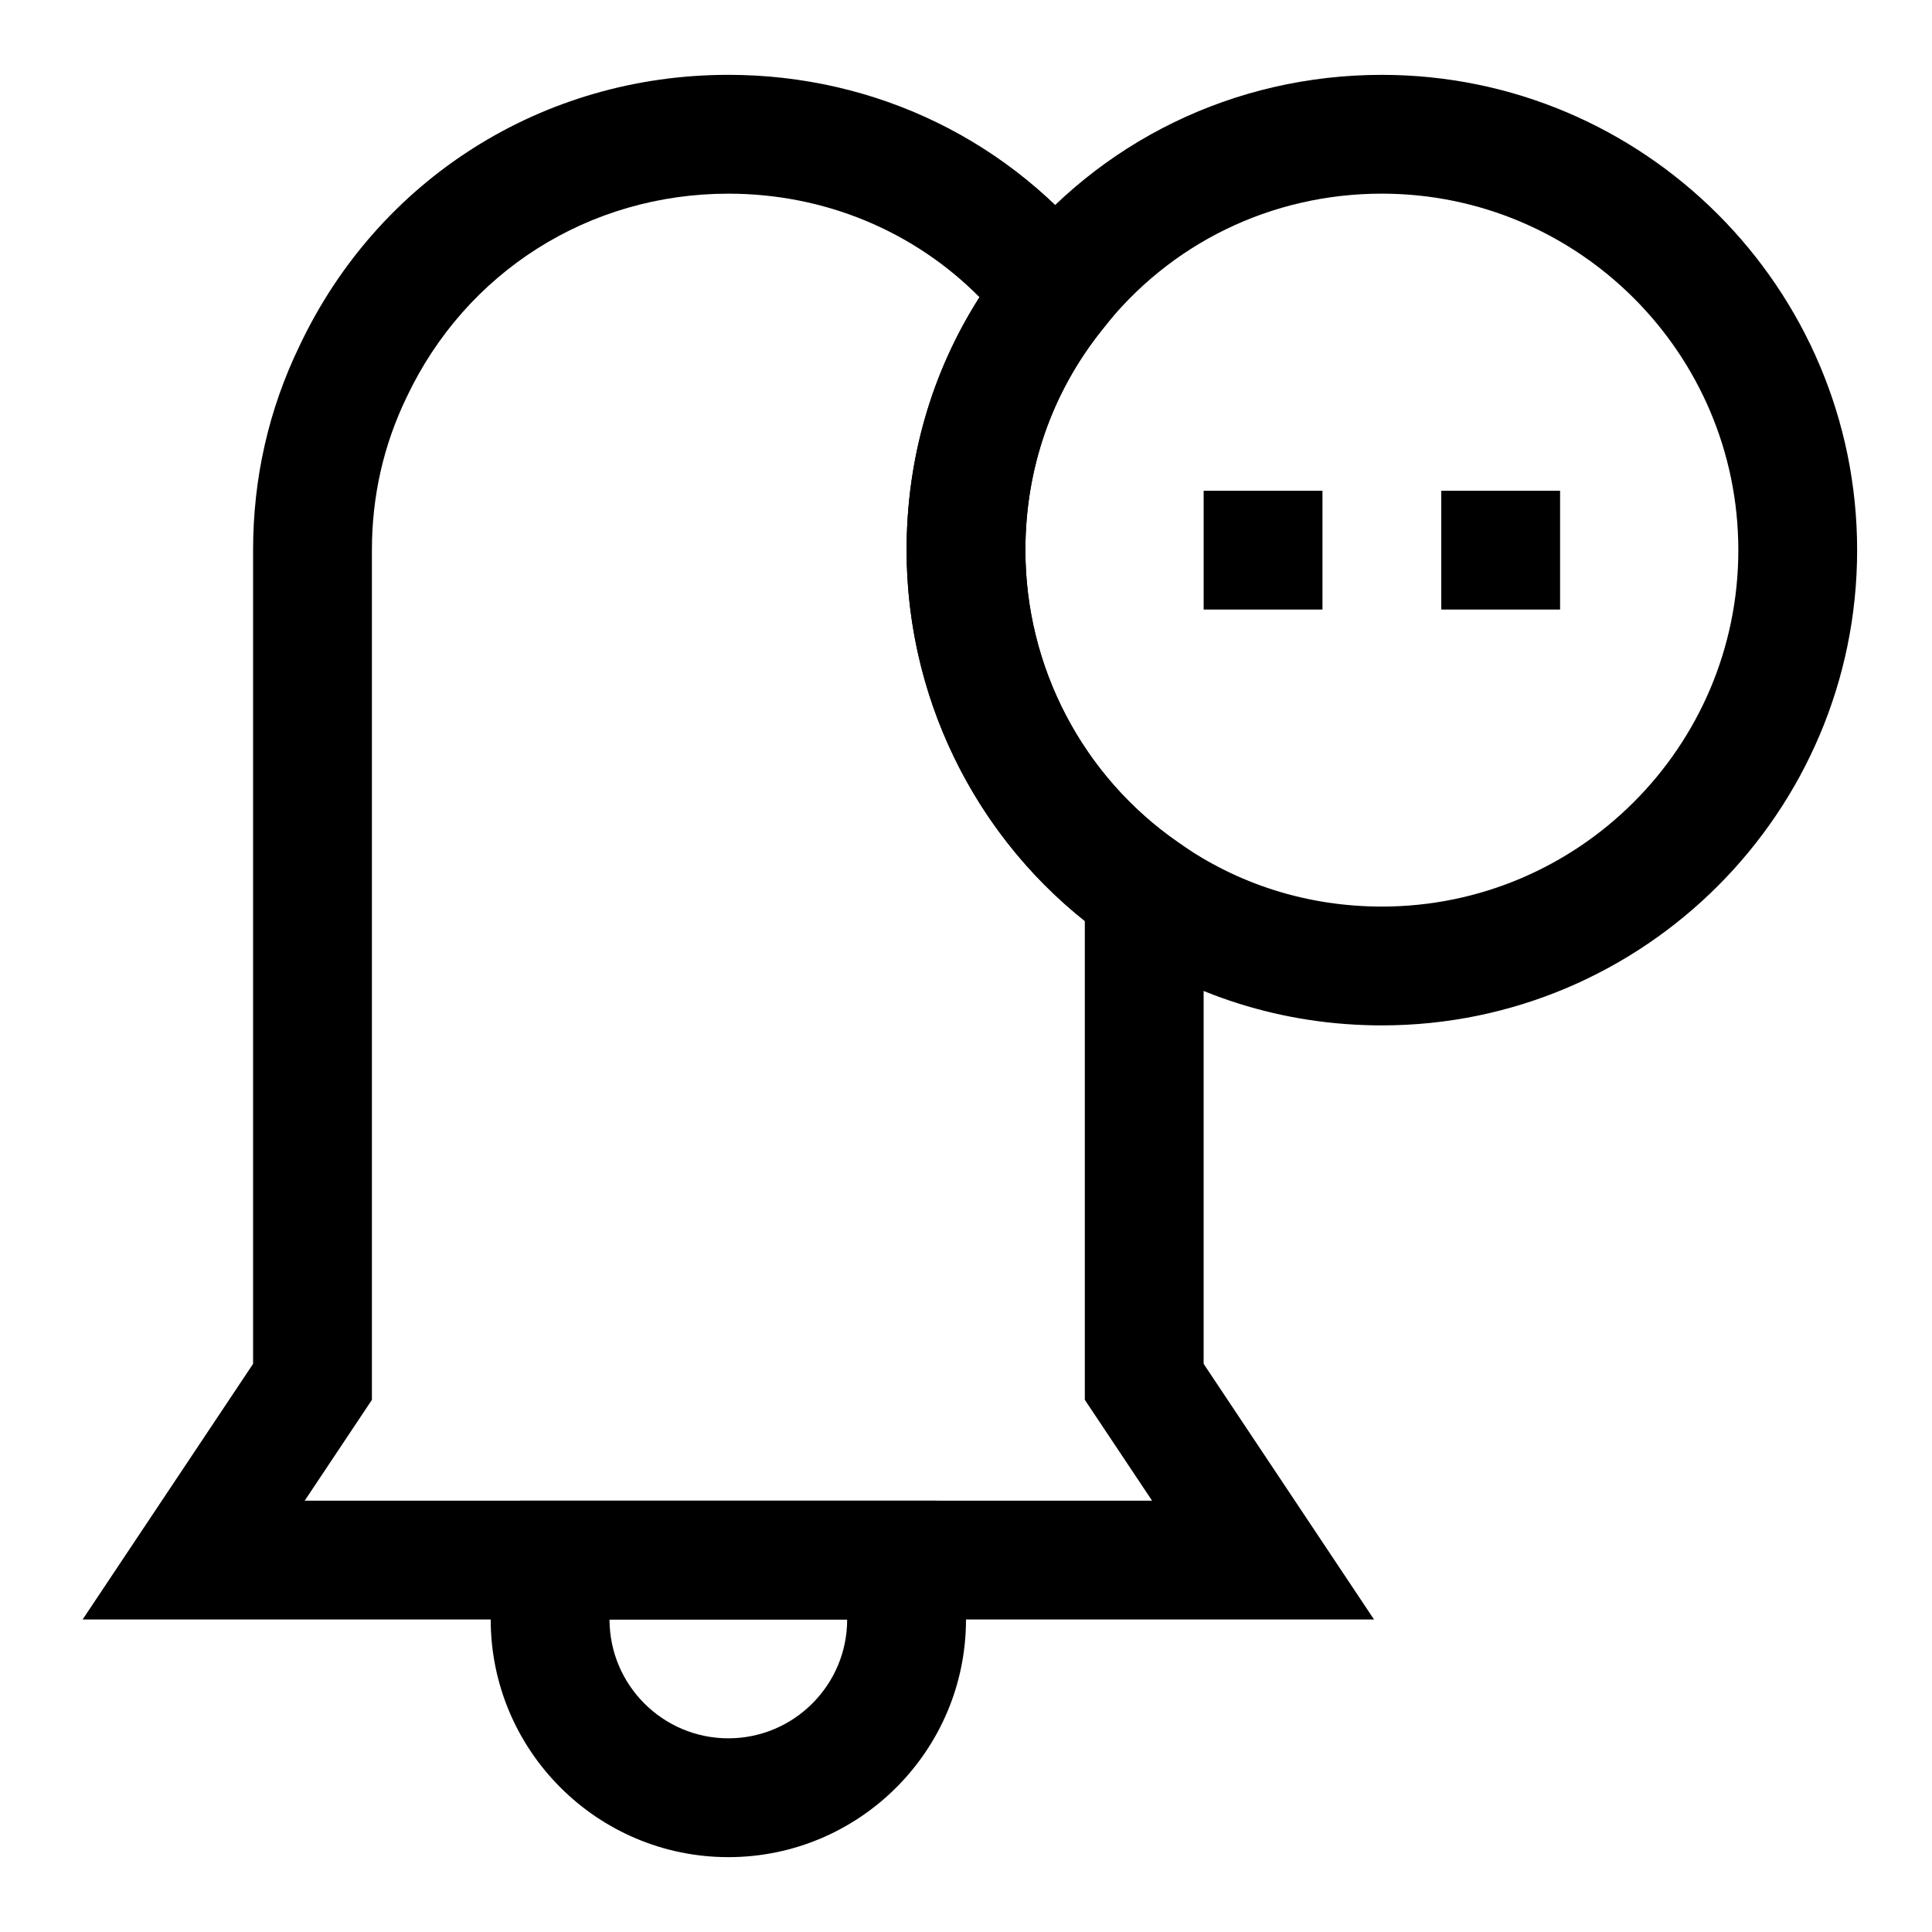
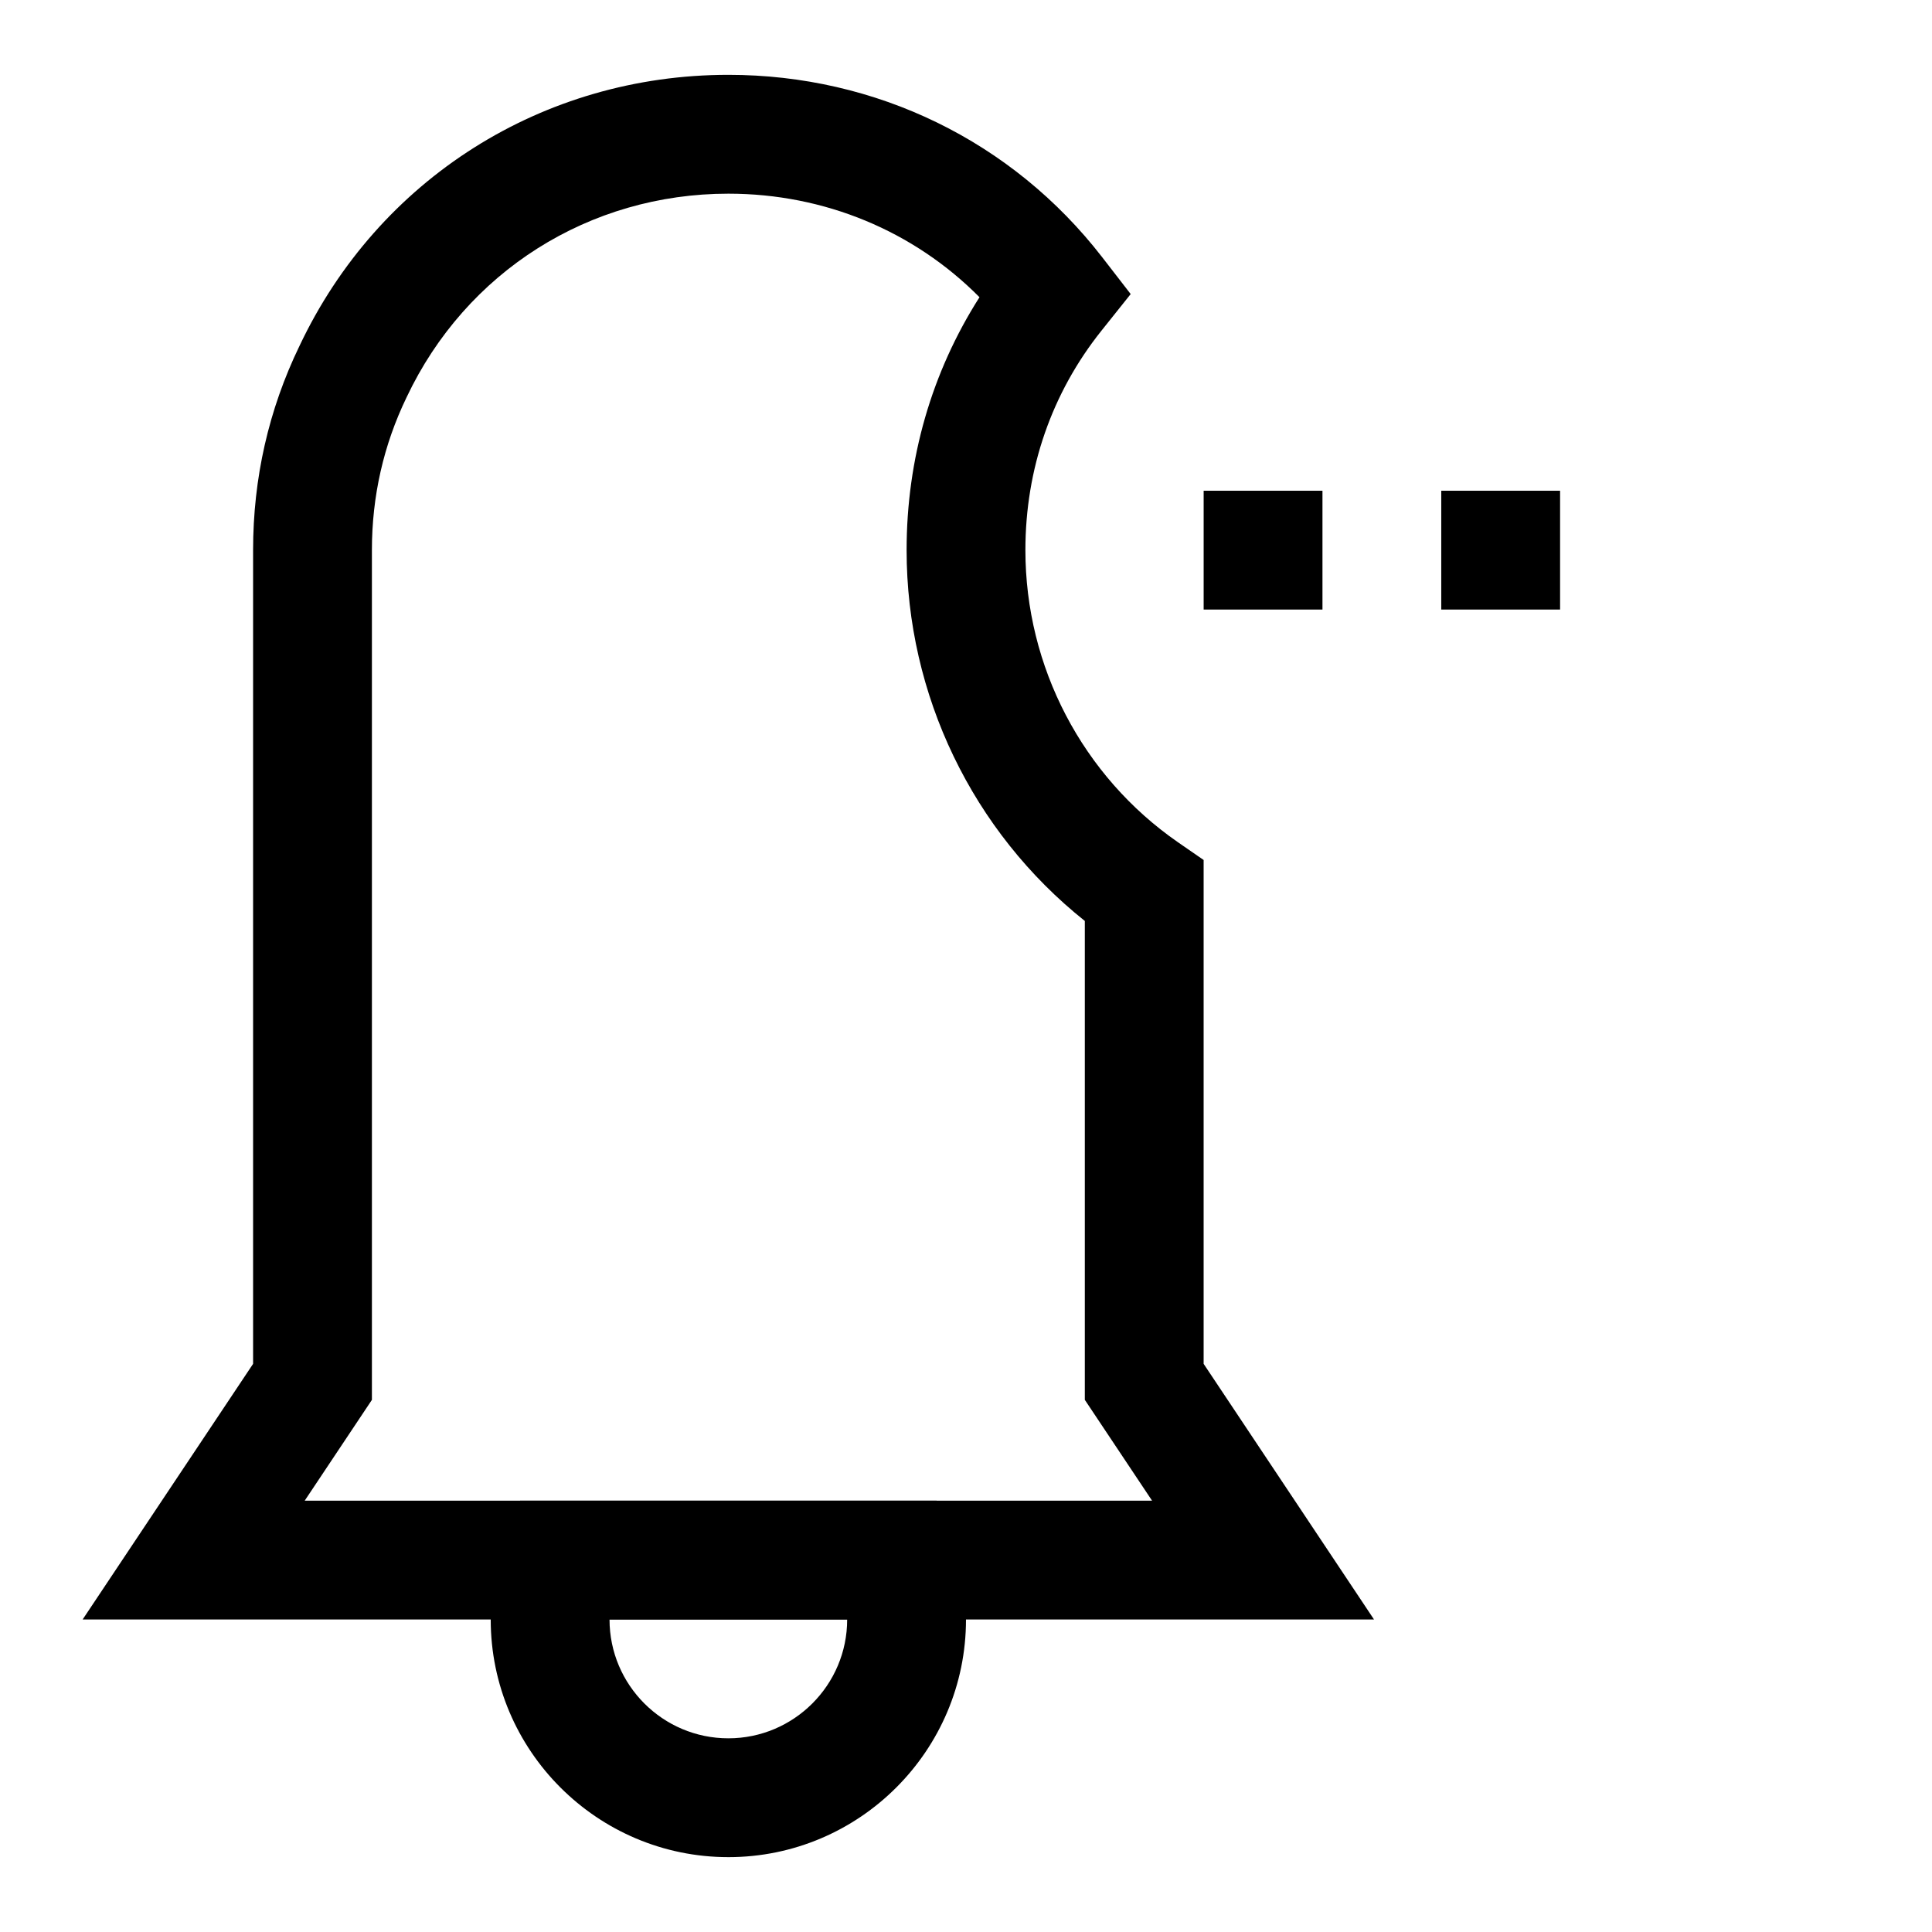
<svg xmlns="http://www.w3.org/2000/svg" fill="#000000" width="800px" height="800px" version="1.1" viewBox="144 144 512 512">
  <g>
    <path d="m508.13 573.18h-342.23l45.172-67.746v-215.65c0-19.035 4.125-37.234 12.281-54.082 20.906-44.285 64.488-71.871 113.67-71.871 39.172 0 75.273 17.602 99.047 48.305l7.574 9.793-7.731 9.684c-13.195 16.516-20.172 36.637-20.172 58.172 0 30.953 15.129 59.891 40.445 77.43l6.789 4.691v133.52zm-283.38-31.488h224.56l-17.82-26.719v-126.91c-29.727-23.695-47.23-59.844-47.23-98.273 0-24.23 6.644-47.152 19.316-67.023-17.414-17.566-41.109-27.441-66.551-27.441-36.875 0-69.543 20.672-85.27 53.957-6.125 12.672-9.195 26.262-9.195 40.508v225.19z" />
-     <path d="m510.21 415.74c-26.152 0-51.059-7.856-72.078-22.719-33.676-23.332-53.875-61.953-53.875-103.23 0-28.75 9.352-55.672 27.062-77.84 23.777-30.508 59.859-48.113 98.891-48.113 69.445 0 125.95 56.504 125.95 125.95 0 69.449-56.508 125.95-125.95 125.95zm0-220.42c-29.254 0-56.285 13.16-74.172 36.117-13.316 16.691-20.293 36.812-20.293 58.348 0 30.953 15.129 59.891 40.445 77.43 15.793 11.18 34.434 17.035 54.02 17.035 52.098 0 94.465-42.367 94.465-94.465 0-52.098-42.367-94.465-94.465-94.465z" />
    <path d="m462.98 274.05h31.488v31.488h-31.488z" />
    <path d="m525.95 274.05h31.488v31.488h-31.488z" />
    <path d="m337.02 636.16c-34.73 0-62.977-28.246-62.977-62.977 0-7.543 1.309-14.754 3.906-21.426l3.887-10.062h110.37l3.906 10.059c2.578 6.676 3.887 13.887 3.887 21.43 0 34.73-28.246 62.977-62.977 62.977zm-31.488-62.977c0 17.367 14.121 31.488 31.488 31.488 17.367 0 31.488-14.121 31.488-31.488z" />
  </g>
</svg>